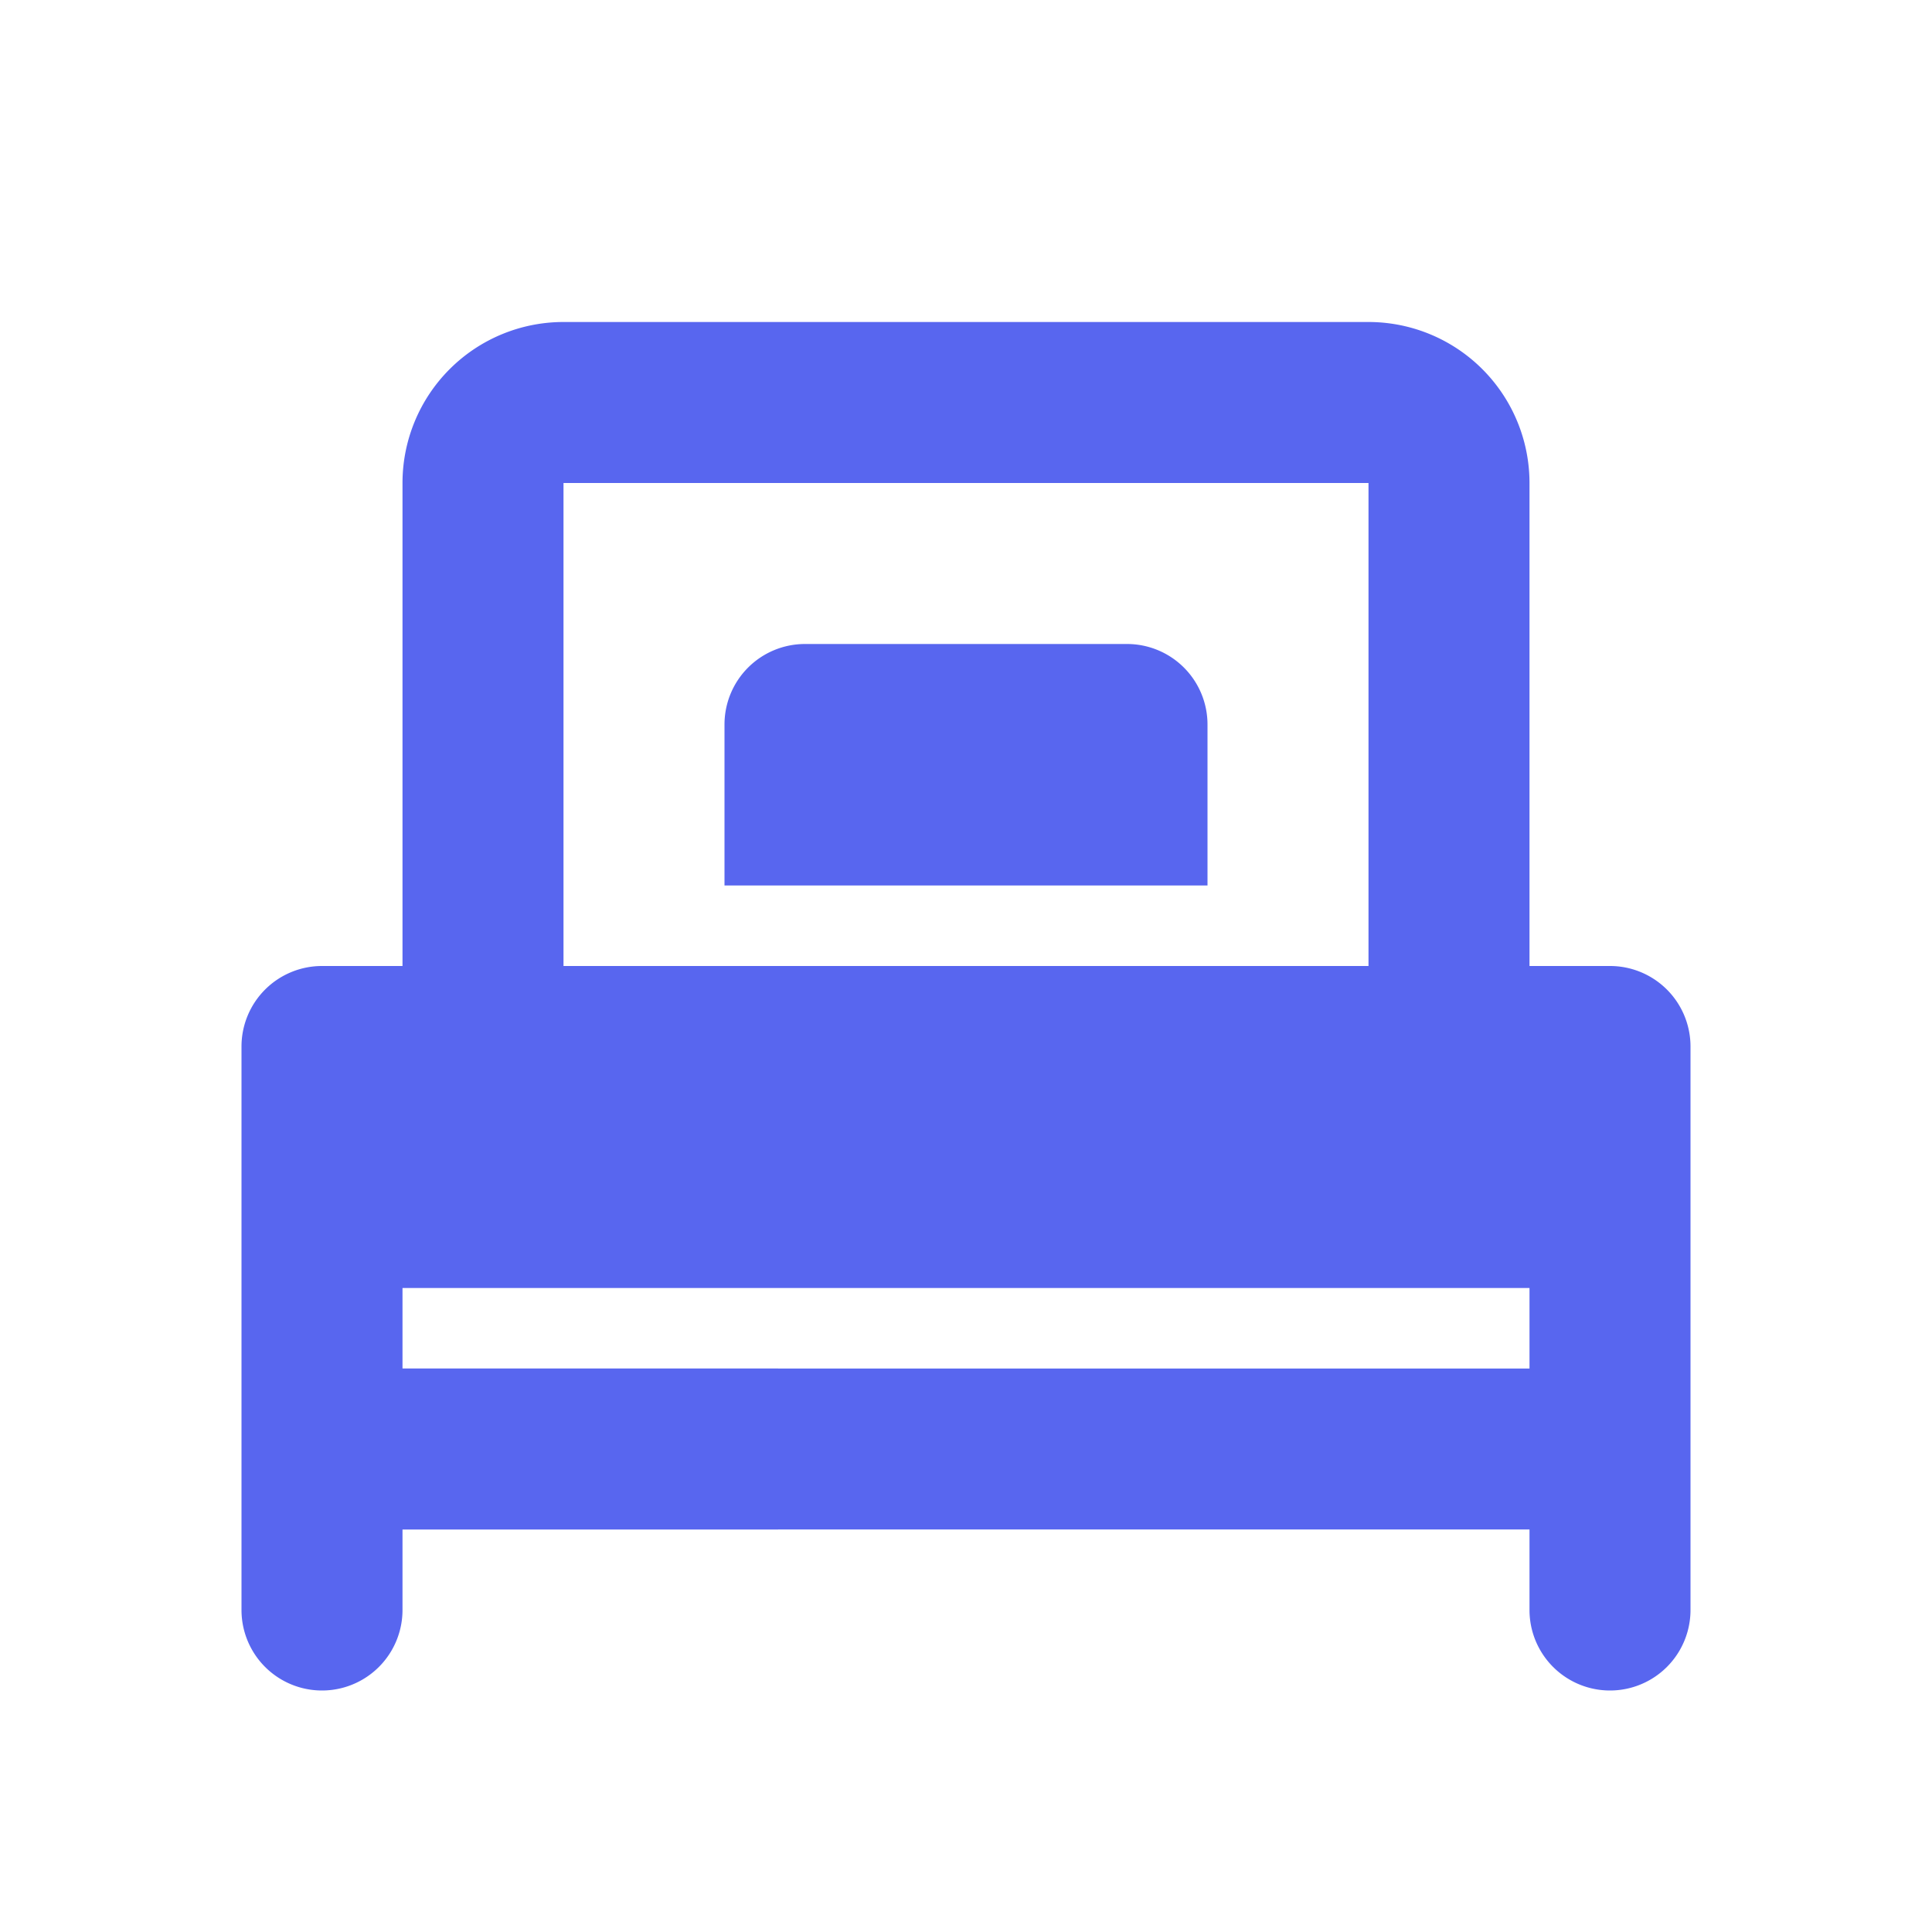
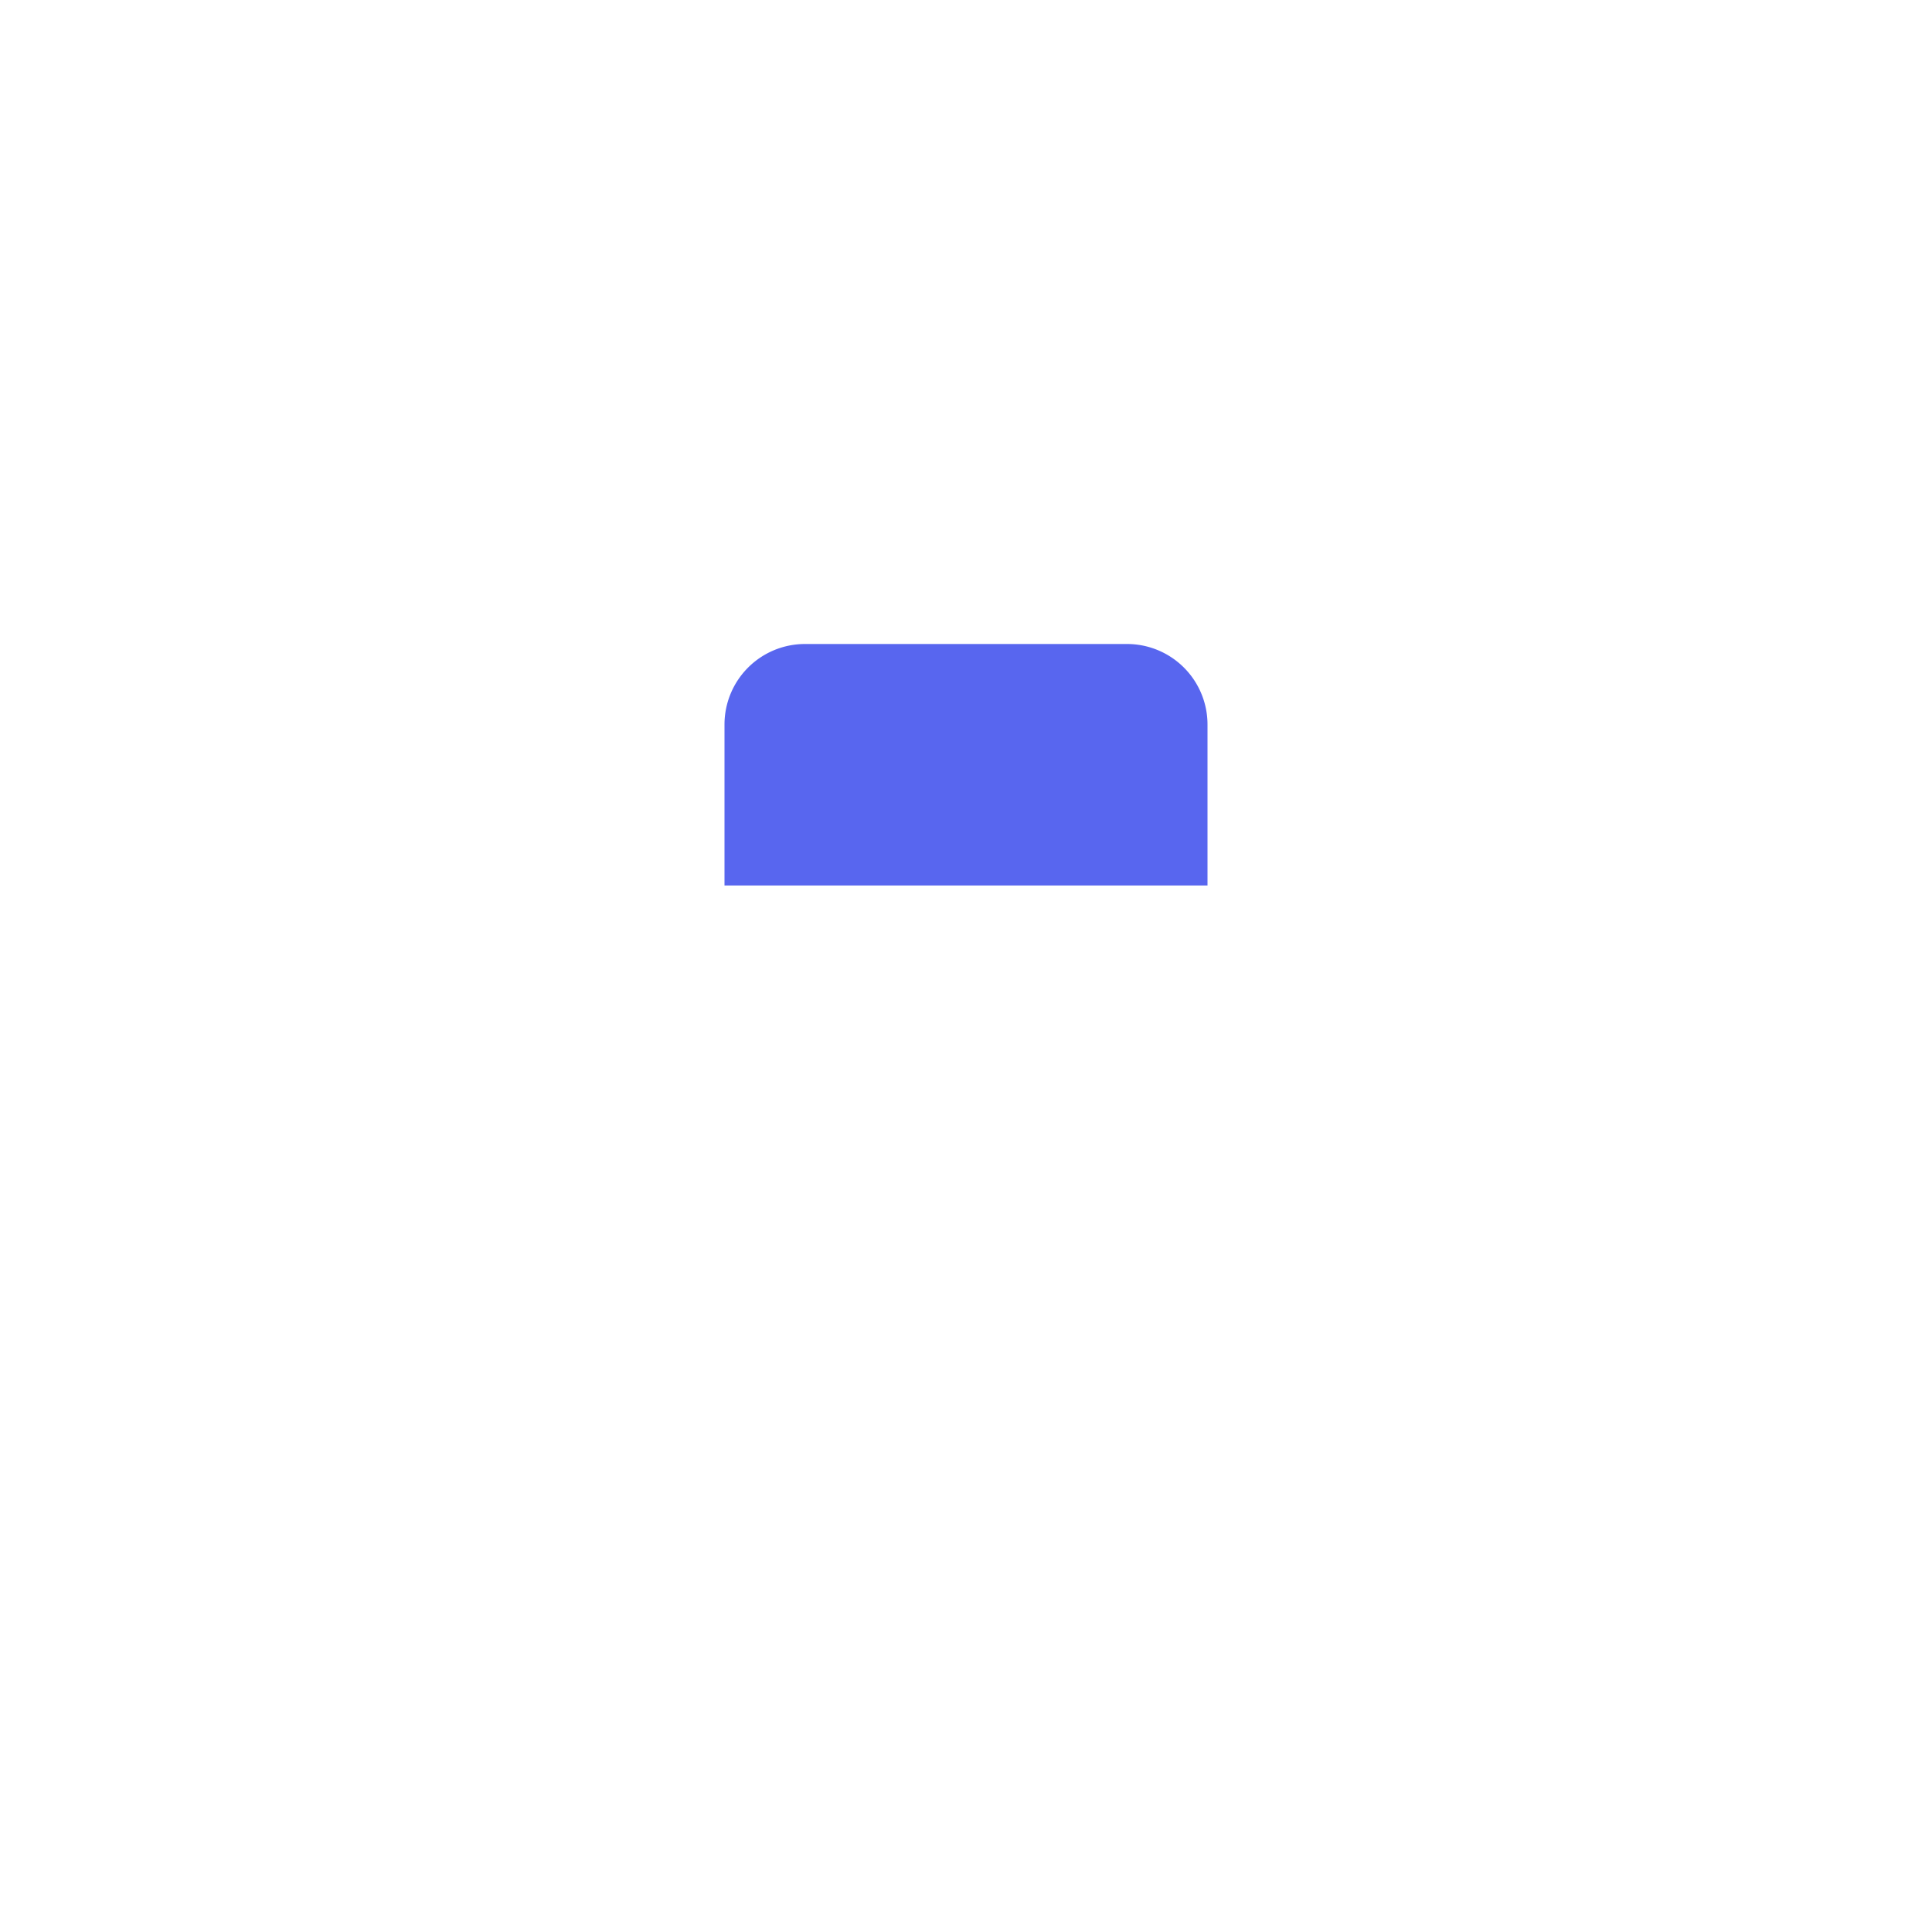
<svg xmlns="http://www.w3.org/2000/svg" viewBox="0 0 24 24" id="single_bed">
  <path d="M10 8a1 1 0 00-1 1v2h6V9a1 1 0 00-1-1h-4z" fill="#5866EF" />
-   <path fill-rule="evenodd" clip-rule="evenodd" d="M5 6a2 2 0 012-2h10a2 2 0 012 2v6h1a1 1 0 011 1v7a1 1 0 11-2 0v-1H5v1a1 1 0 11-2 0v-7a1 1 0 011-1h1V6zm14 10v1H5v-1h14zM7 12h10V6H7v6z" fill="#5866EF" />
</svg>